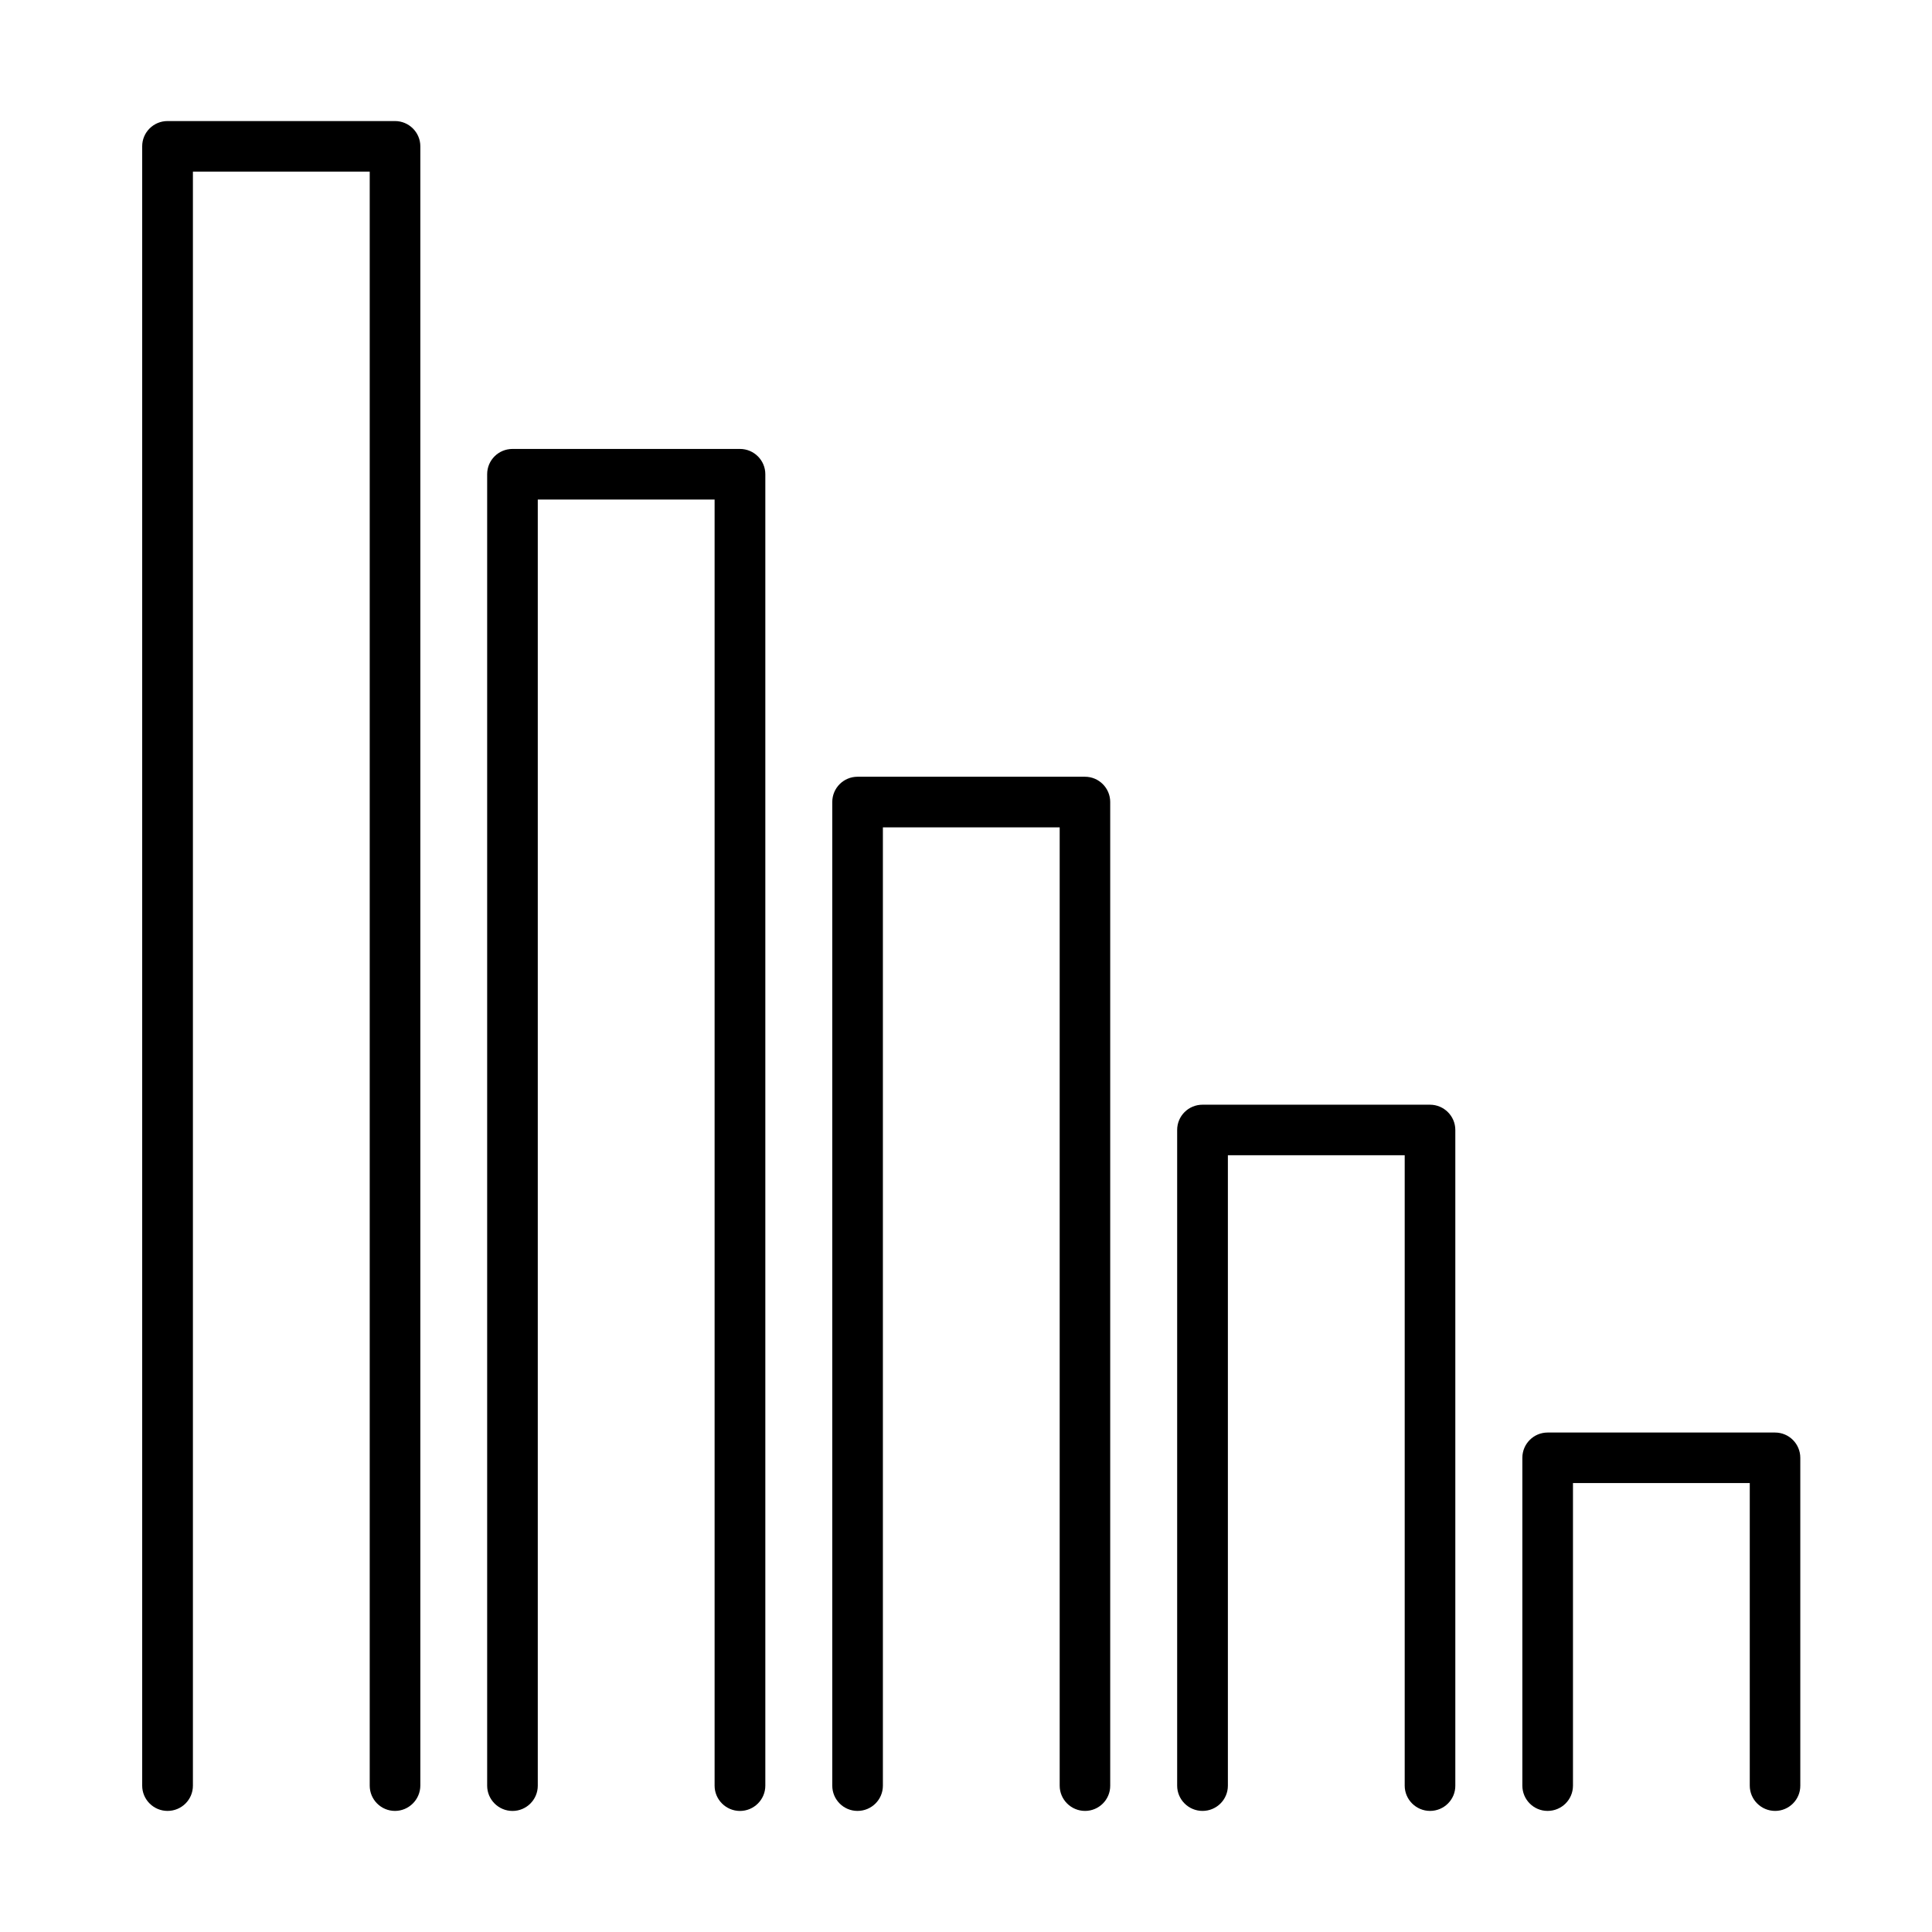
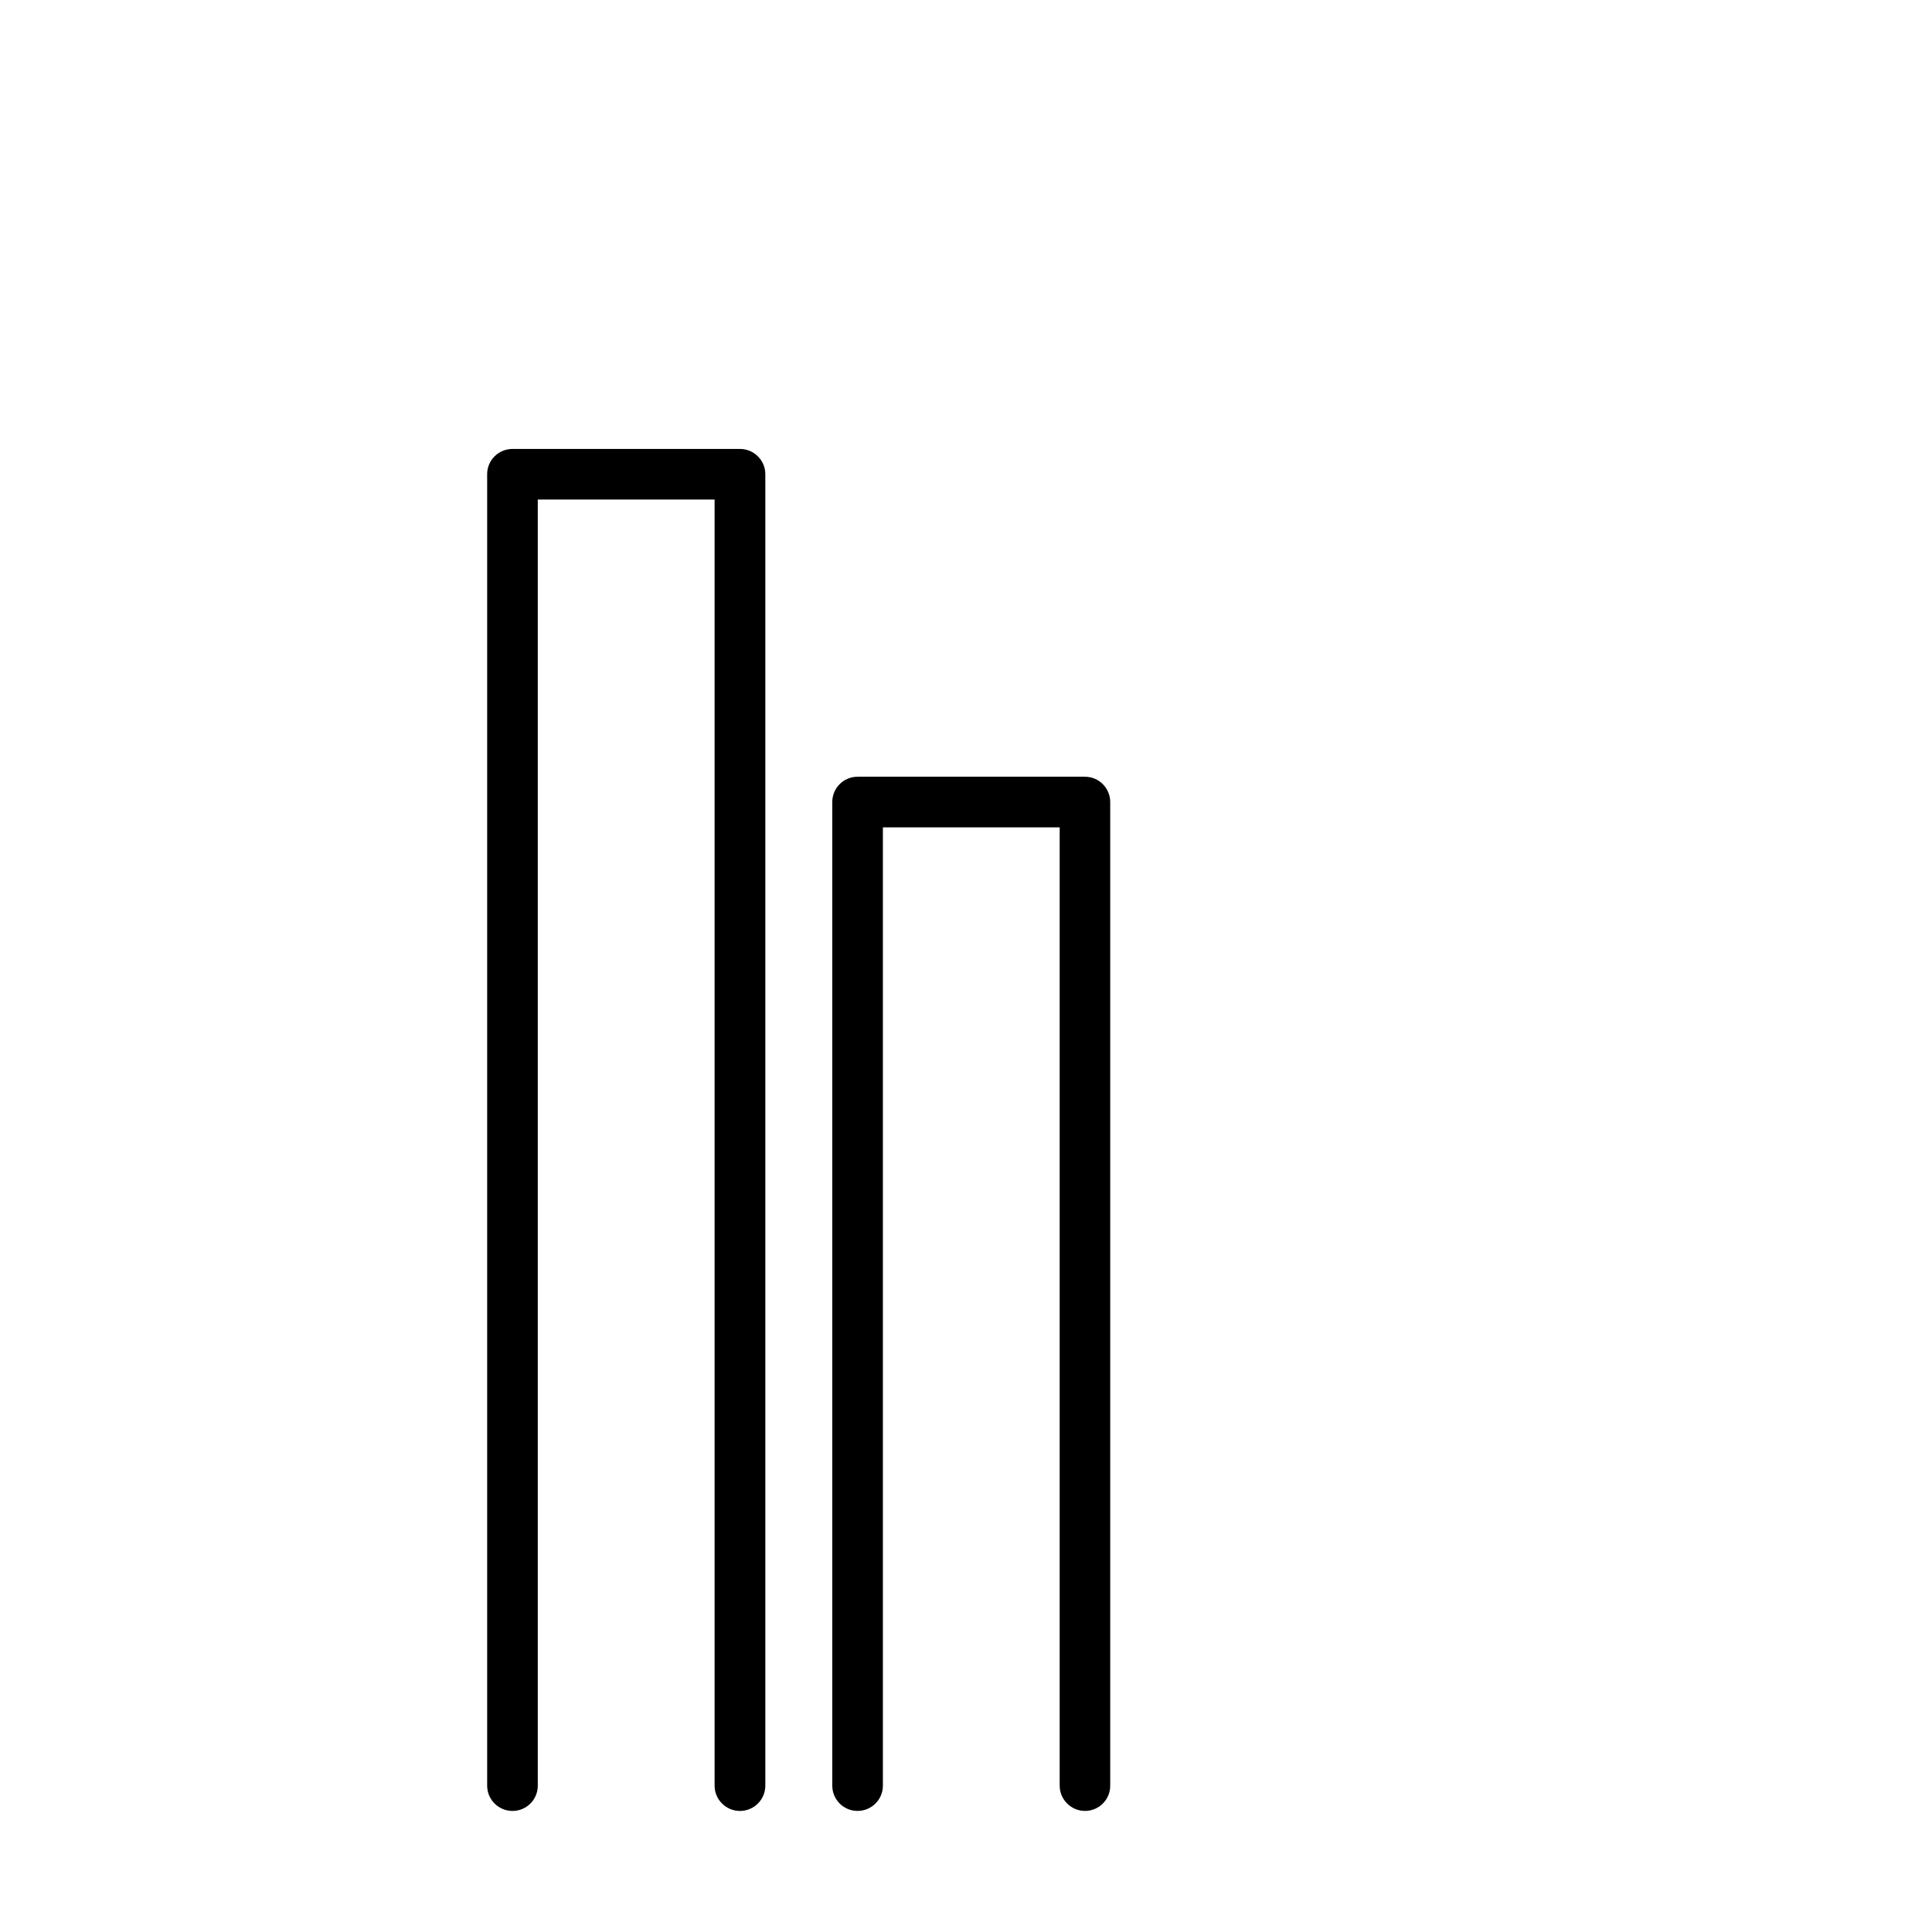
<svg xmlns="http://www.w3.org/2000/svg" fill="#000000" width="800px" height="800px" version="1.1" viewBox="144 144 512 512">
  <g>
-     <path d="m248.67 623.91c-3.707 0-6.691-3.012-6.691-6.695v-427.72h-46.855v427.72c0 3.711-3.008 6.695-6.719 6.695-3.711 0-6.723-3.012-6.723-6.695v-434.44c0-3.711 3.012-6.695 6.723-6.695h60.266c3.711 0 6.723 3.012 6.723 6.695v434.44c-0.027 3.684-3.039 6.695-6.723 6.695z" />
    <path d="m340.1 623.92c-3.711 0-6.723-3.012-6.723-6.695v-340.84h-46.859v340.84c0 3.711-3.012 6.695-6.695 6.695-3.711 0-6.719-3.012-6.719-6.695v-347.56c0-3.711 3.008-6.691 6.719-6.691h60.277c3.707 0 6.719 3.008 6.719 6.691v347.56c0 3.684-3.012 6.695-6.719 6.695z" />
    <path d="m431.55 623.91c-3.711 0-6.723-3.008-6.723-6.691v-253.96h-46.852v253.96c0 3.711-3.012 6.691-6.723 6.691-3.707 0-6.691-3.008-6.691-6.691v-260.68c0-3.711 3.008-6.695 6.691-6.695h60.27c3.711 0 6.695 3.012 6.695 6.695v260.68c0.027 3.684-2.984 6.691-6.668 6.691z" />
-     <path d="m522.98 623.91c-3.707 0-6.719-3.012-6.719-6.691v-167.07h-46.859v167.07c0 3.707-3.012 6.691-6.723 6.691-3.707 0-6.719-3.012-6.719-6.691v-173.77c0-3.711 3.012-6.691 6.719-6.691h60.277c3.707 0 6.719 3.008 6.719 6.691v173.77c0.027 3.68-2.984 6.691-6.695 6.691z" />
-     <path d="m614.43 623.91c-3.711 0-6.723-3.012-6.723-6.695v-80.188h-46.852v80.188c0 3.711-3.012 6.695-6.723 6.695-3.707 0-6.691-3.012-6.691-6.695v-86.883c0-3.707 3.012-6.695 6.691-6.695h60.27c3.711 0 6.695 3.012 6.695 6.695v86.883c0.027 3.684-2.984 6.695-6.668 6.695z" />
  </g>
</svg>